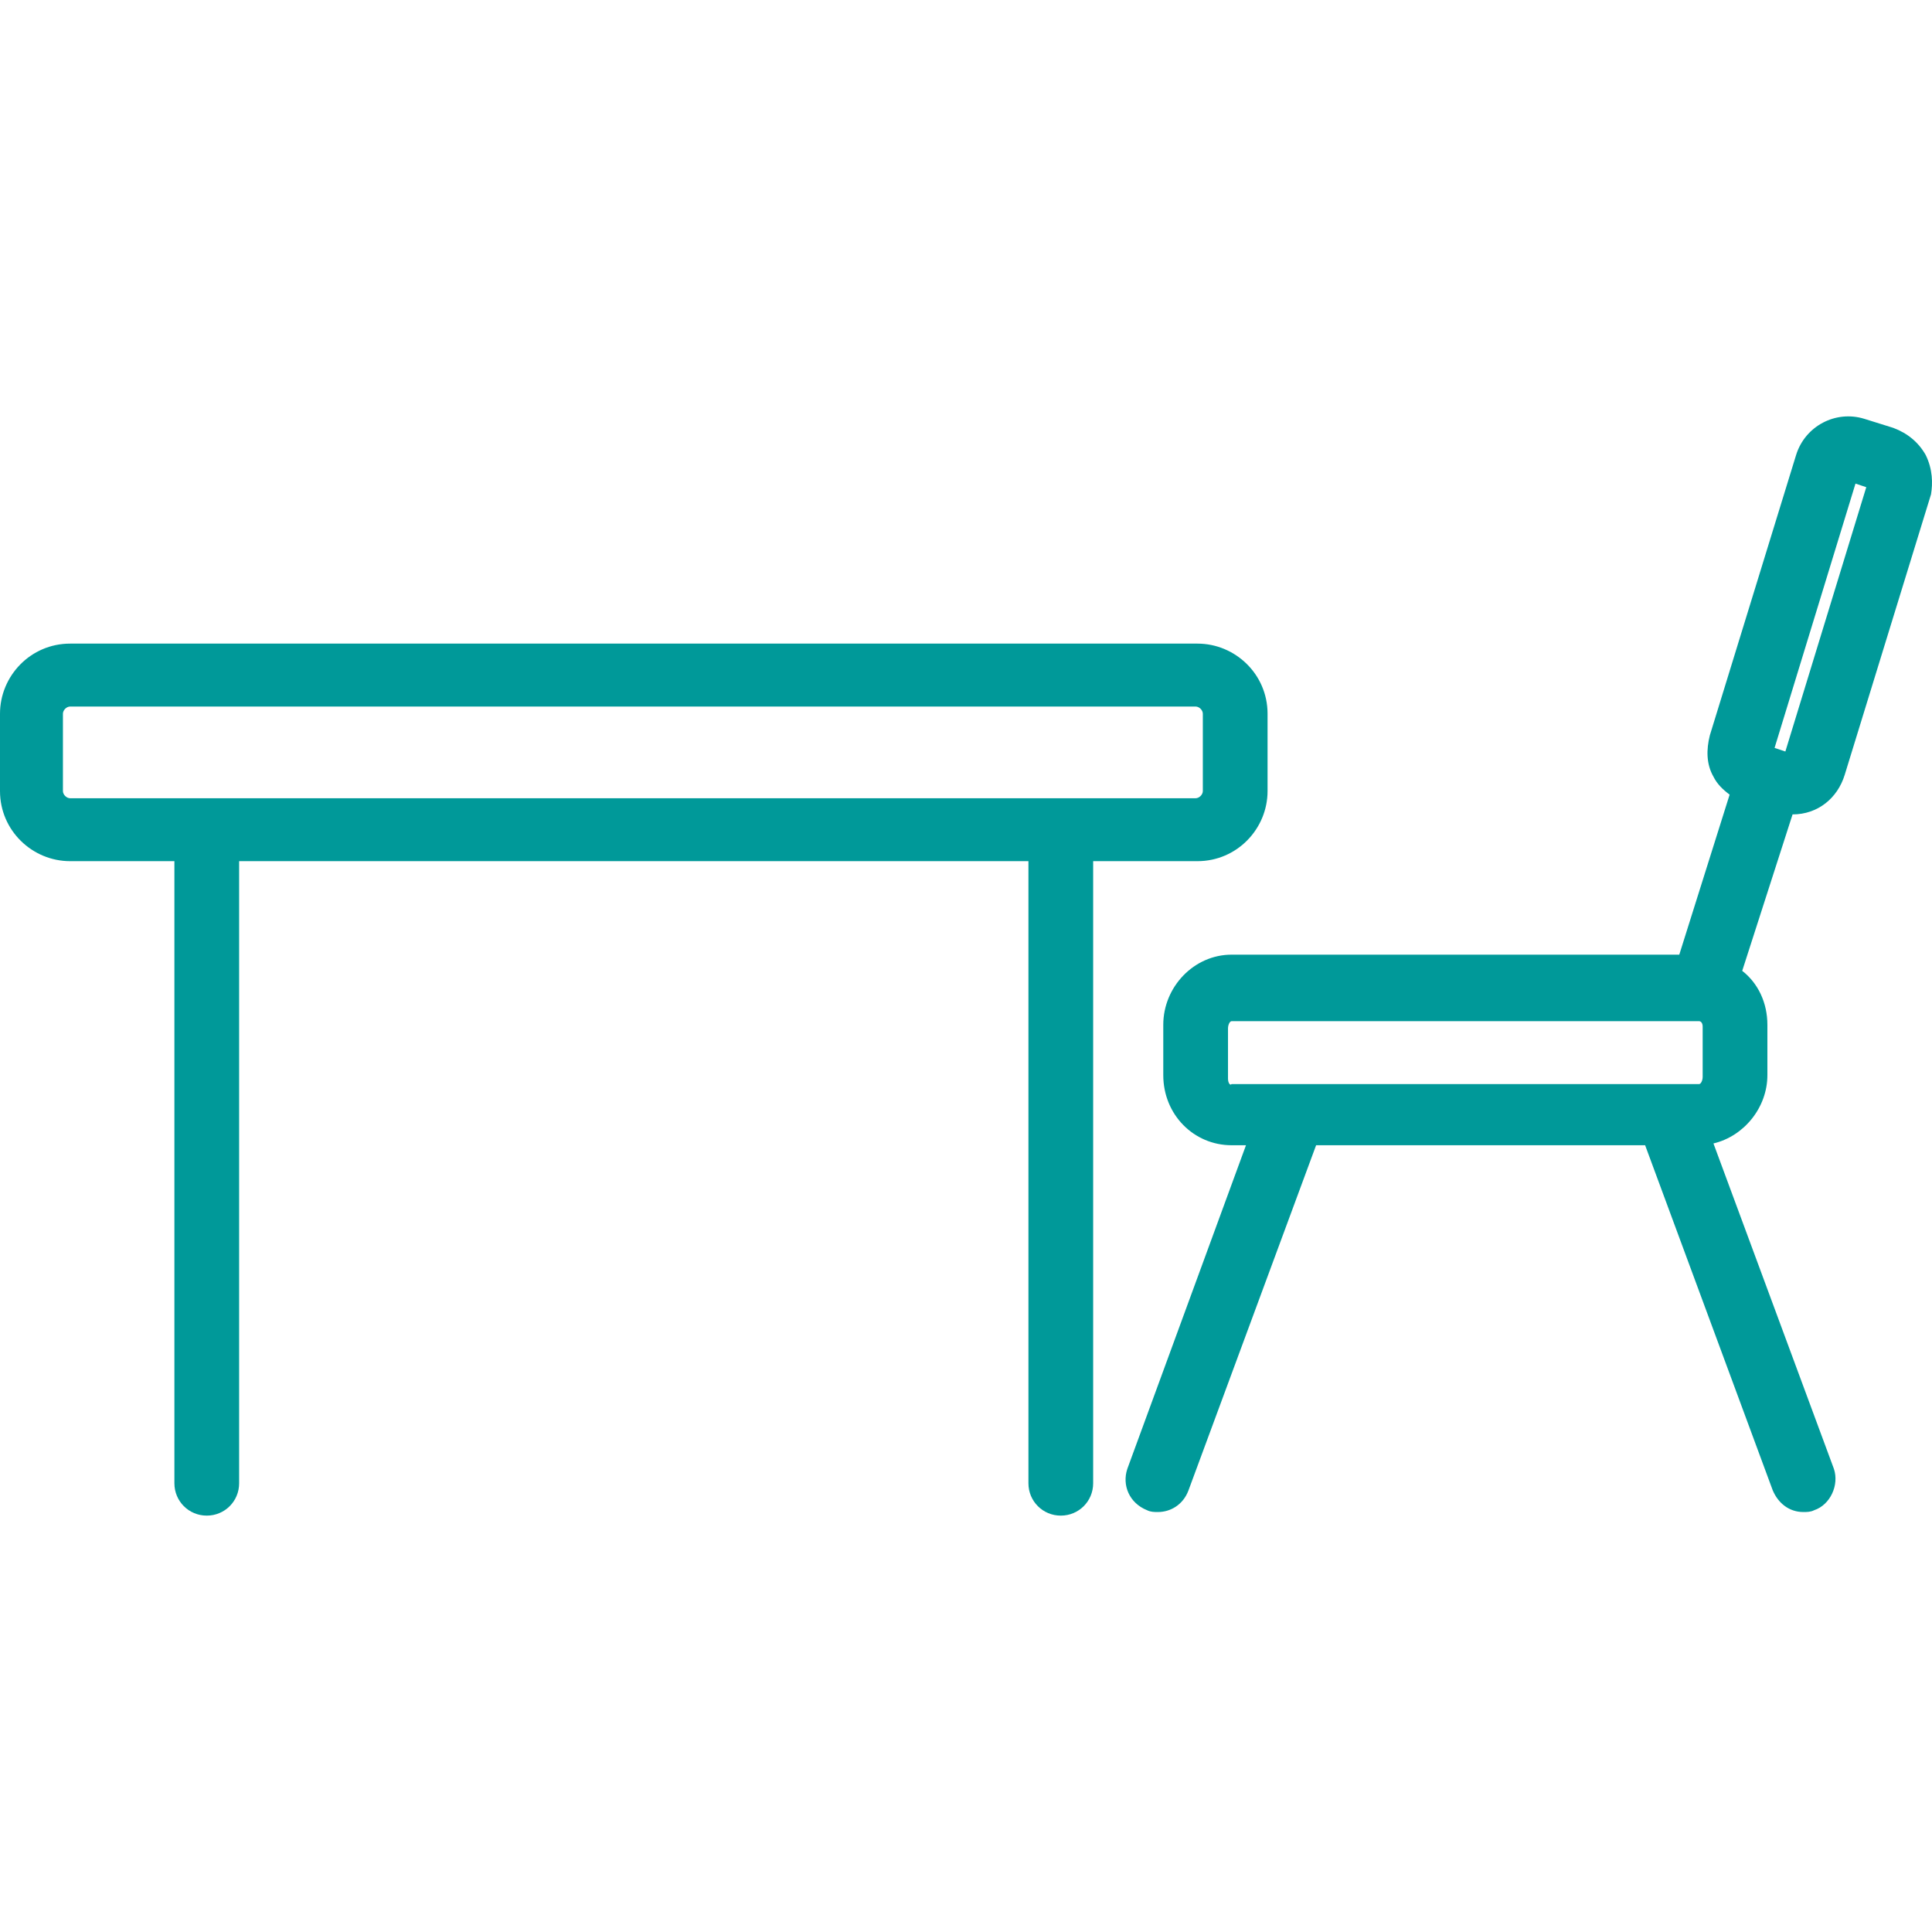
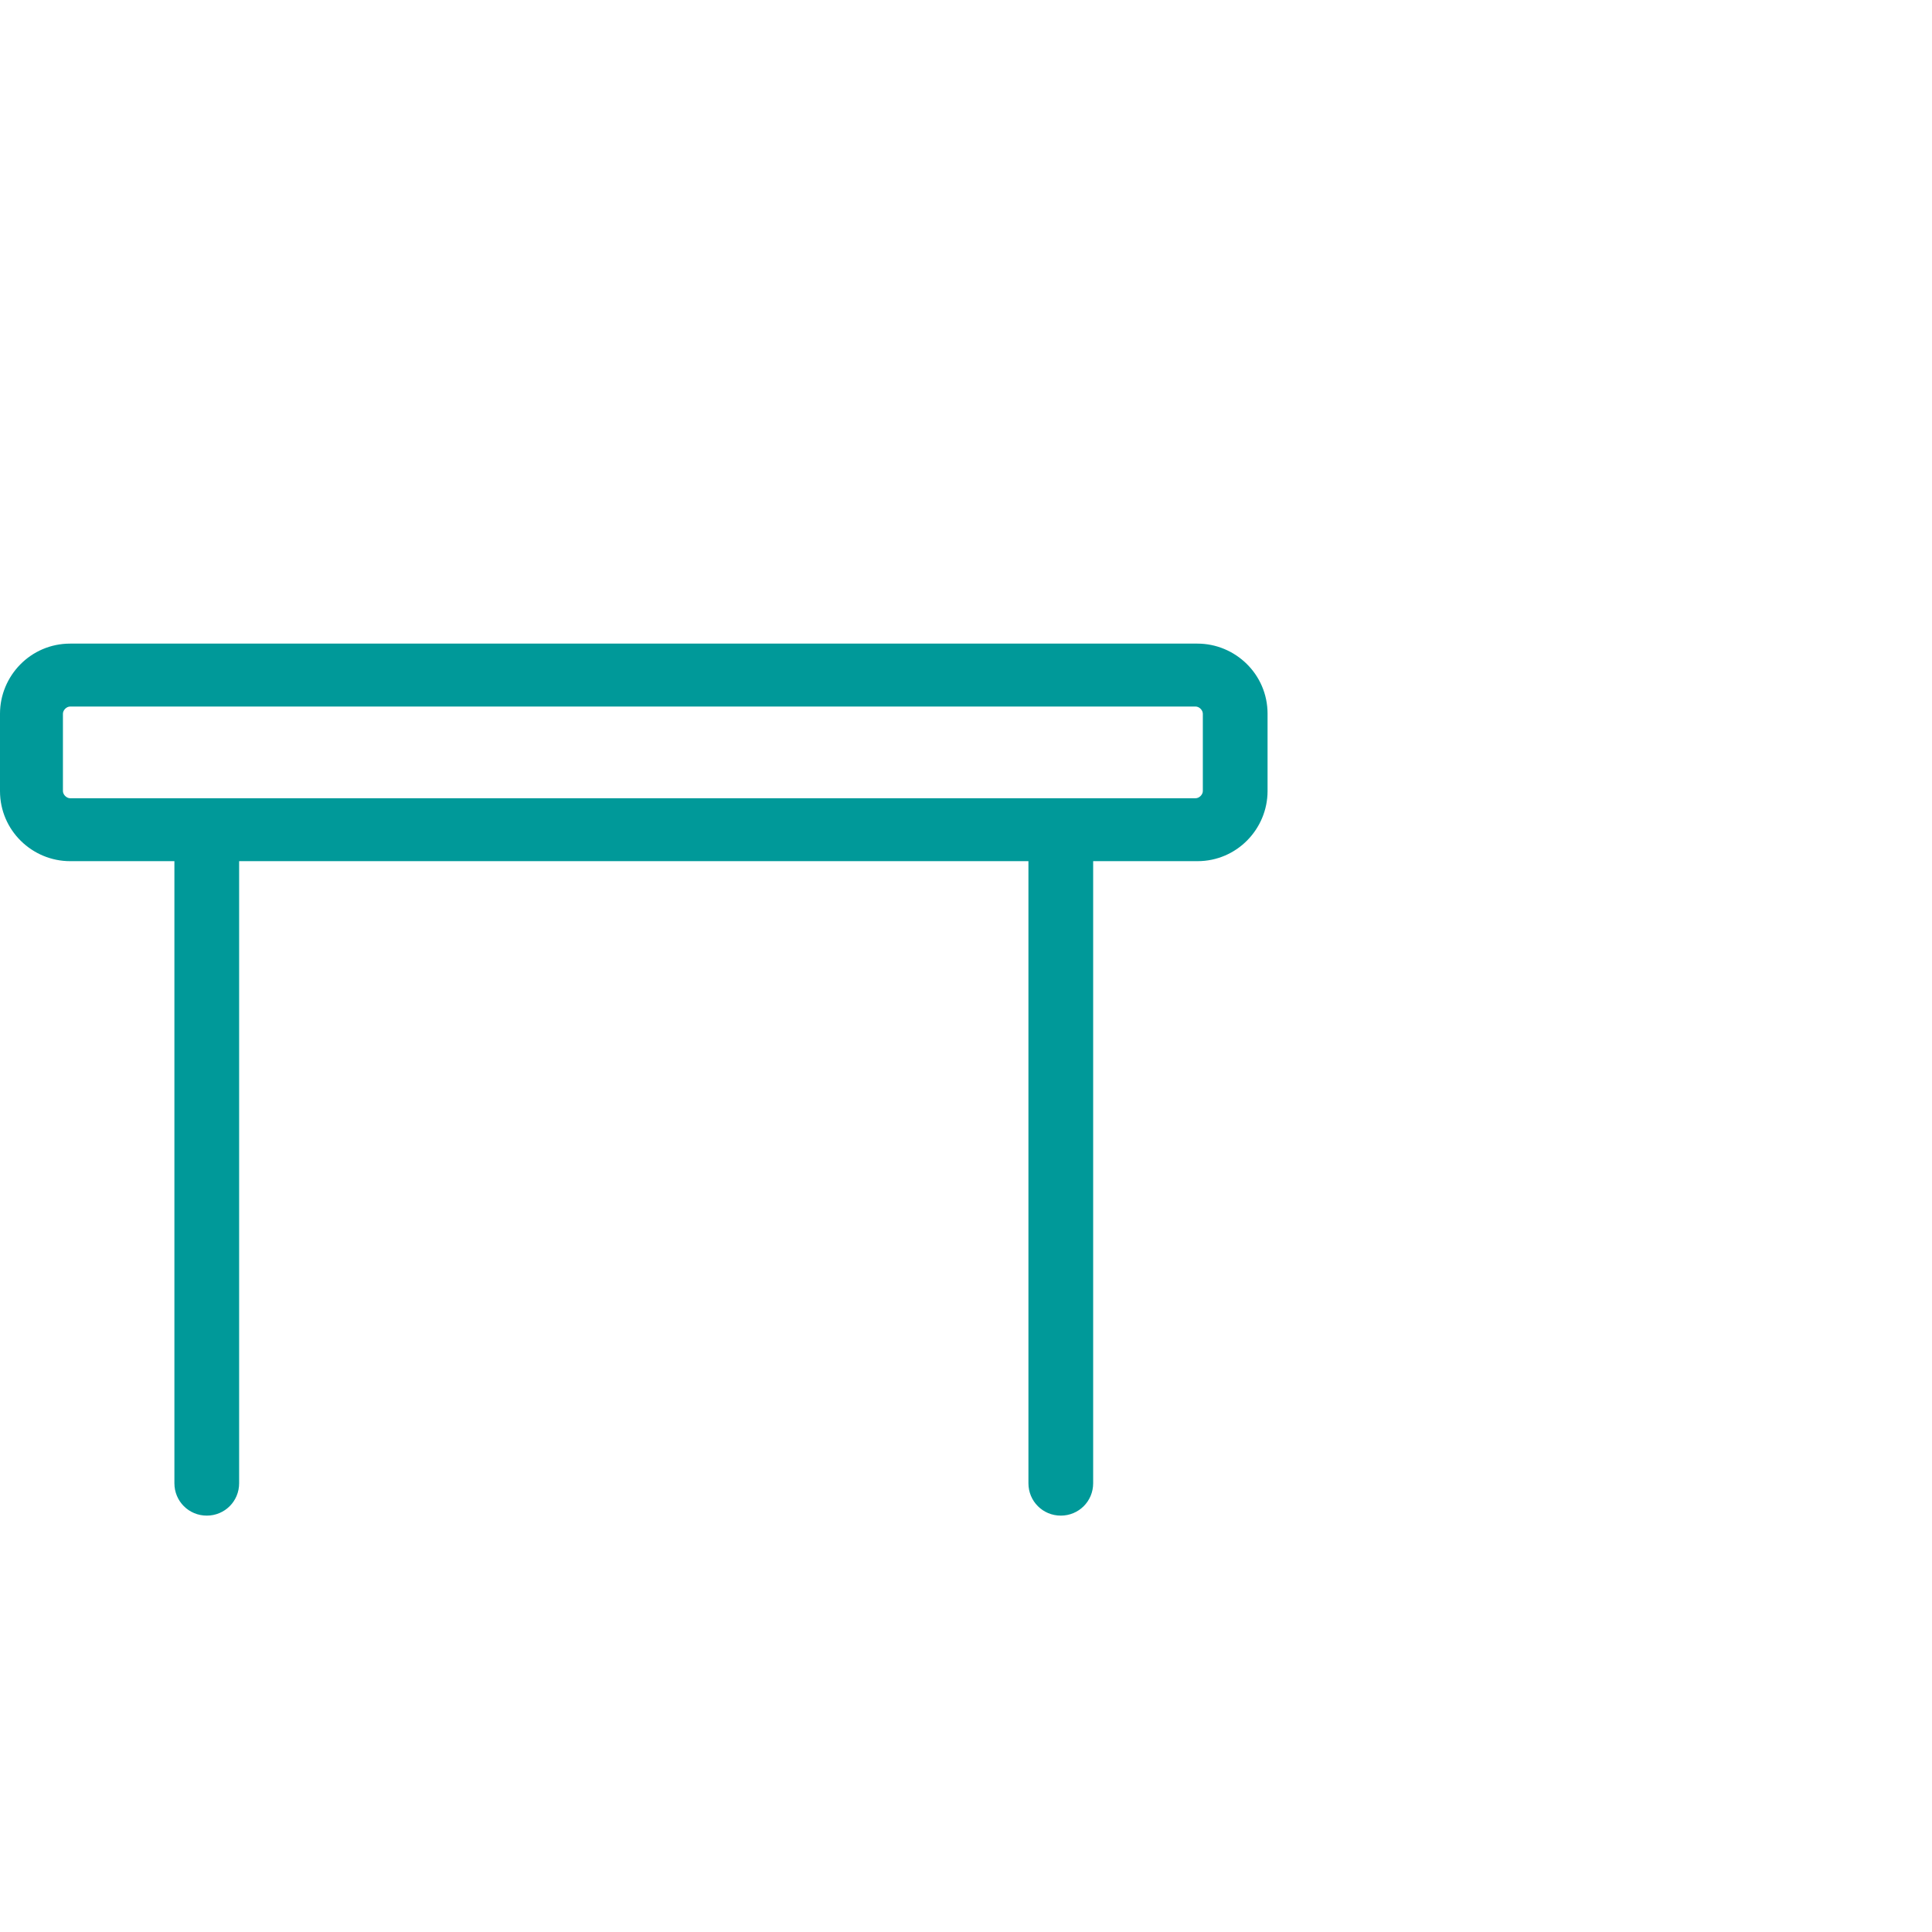
<svg xmlns="http://www.w3.org/2000/svg" version="1.1" id="Capa_1" x="0px" y="0px" viewBox="0 0 429.822 429.822" style="enable-background:new 0 0 429.822 429.822;" xml:space="preserve" width="512px" height="512px">
  <g>
    <g>
      <path d="M266.4,143.188H15.6c-8.8,0-15.6,7.2-15.6,15.6v17.2c0,8.8,7.2,15.6,15.6,15.6h23.2v138.4c0,4,3.2,7.2,7.2,7.2    s7.2-3.2,7.2-7.2v-138.4h175.6v138.4c0,4,3.2,7.2,7.2,7.2s7.2-3.2,7.2-7.2v-138.4h23.2c8.8,0,15.6-7.2,15.6-15.6v-17.2    C282,149.988,274.8,143.188,266.4,143.188z M267.6,175.988c0,0.8-0.8,1.6-1.6,1.6H15.6c-0.8,0-1.6-0.8-1.6-1.6v-17.2    c0-0.8,0.8-1.6,1.6-1.6H266c0.8,0,1.6,0.8,1.6,1.6V175.988z" fill="#009999" />
    </g>
  </g>
  <g>
    <g>
-       <path d="M428.4,101.188c-1.6-2.8-4-4.8-7.2-6l-6.4-2c-6.4-2-13.2,1.6-15.2,8l-19.2,62.4c-0.8,3.2-0.8,6.4,0.8,9.2    c0.8,1.6,2,2.8,3.6,4l-11.2,35.6H274c-8.4,0-15.2,7.2-15.2,15.6v11.2c0,8.8,6.8,15.6,15.2,15.6h3.2l-26.4,72    c-1.2,3.6,0.4,7.6,4.4,9.2c0.8,0.4,1.6,0.4,2.4,0.4c2.8,0,5.6-1.6,6.8-4.8l28.4-76.8H366l28.4,76.8c1.2,2.8,3.6,4.8,6.8,4.8    c0.8,0,1.6,0,2.4-0.4c3.6-1.2,5.6-5.6,4.4-9.2l-26.8-72.4c6.8-1.6,12-8,12-15.2v-11.2c0-4.8-2-9.2-5.6-12l11.2-34.8    c5.6,0,10-3.6,11.6-8.8l19.2-62.4C430,107.587,430,104.388,428.4,101.188z M378.8,239.587c0,0.8-0.4,1.6-0.8,1.6H274    c-0.4,0.4-0.8-0.4-0.8-1.2v-11.2c0-0.8,0.4-1.6,0.8-1.6h102.8c0.4,0,0.8,0,1.2,0s0.8,0.4,0.8,1.2V239.587z M397.2,167.188    l-2.4-0.8l18-58.8l2.4,0.8L397.2,167.188z" fill="#009999" />
-     </g>
+       </g>
  </g>
  <g>
</g>
  <g>
</g>
  <g>
</g>
  <g>
</g>
  <g>
</g>
  <g>
</g>
  <g>
</g>
  <g>
</g>
  <g>
</g>
  <g>
</g>
  <g>
</g>
  <g>
</g>
  <g>
</g>
  <g>
</g>
  <g>
</g>
</svg>